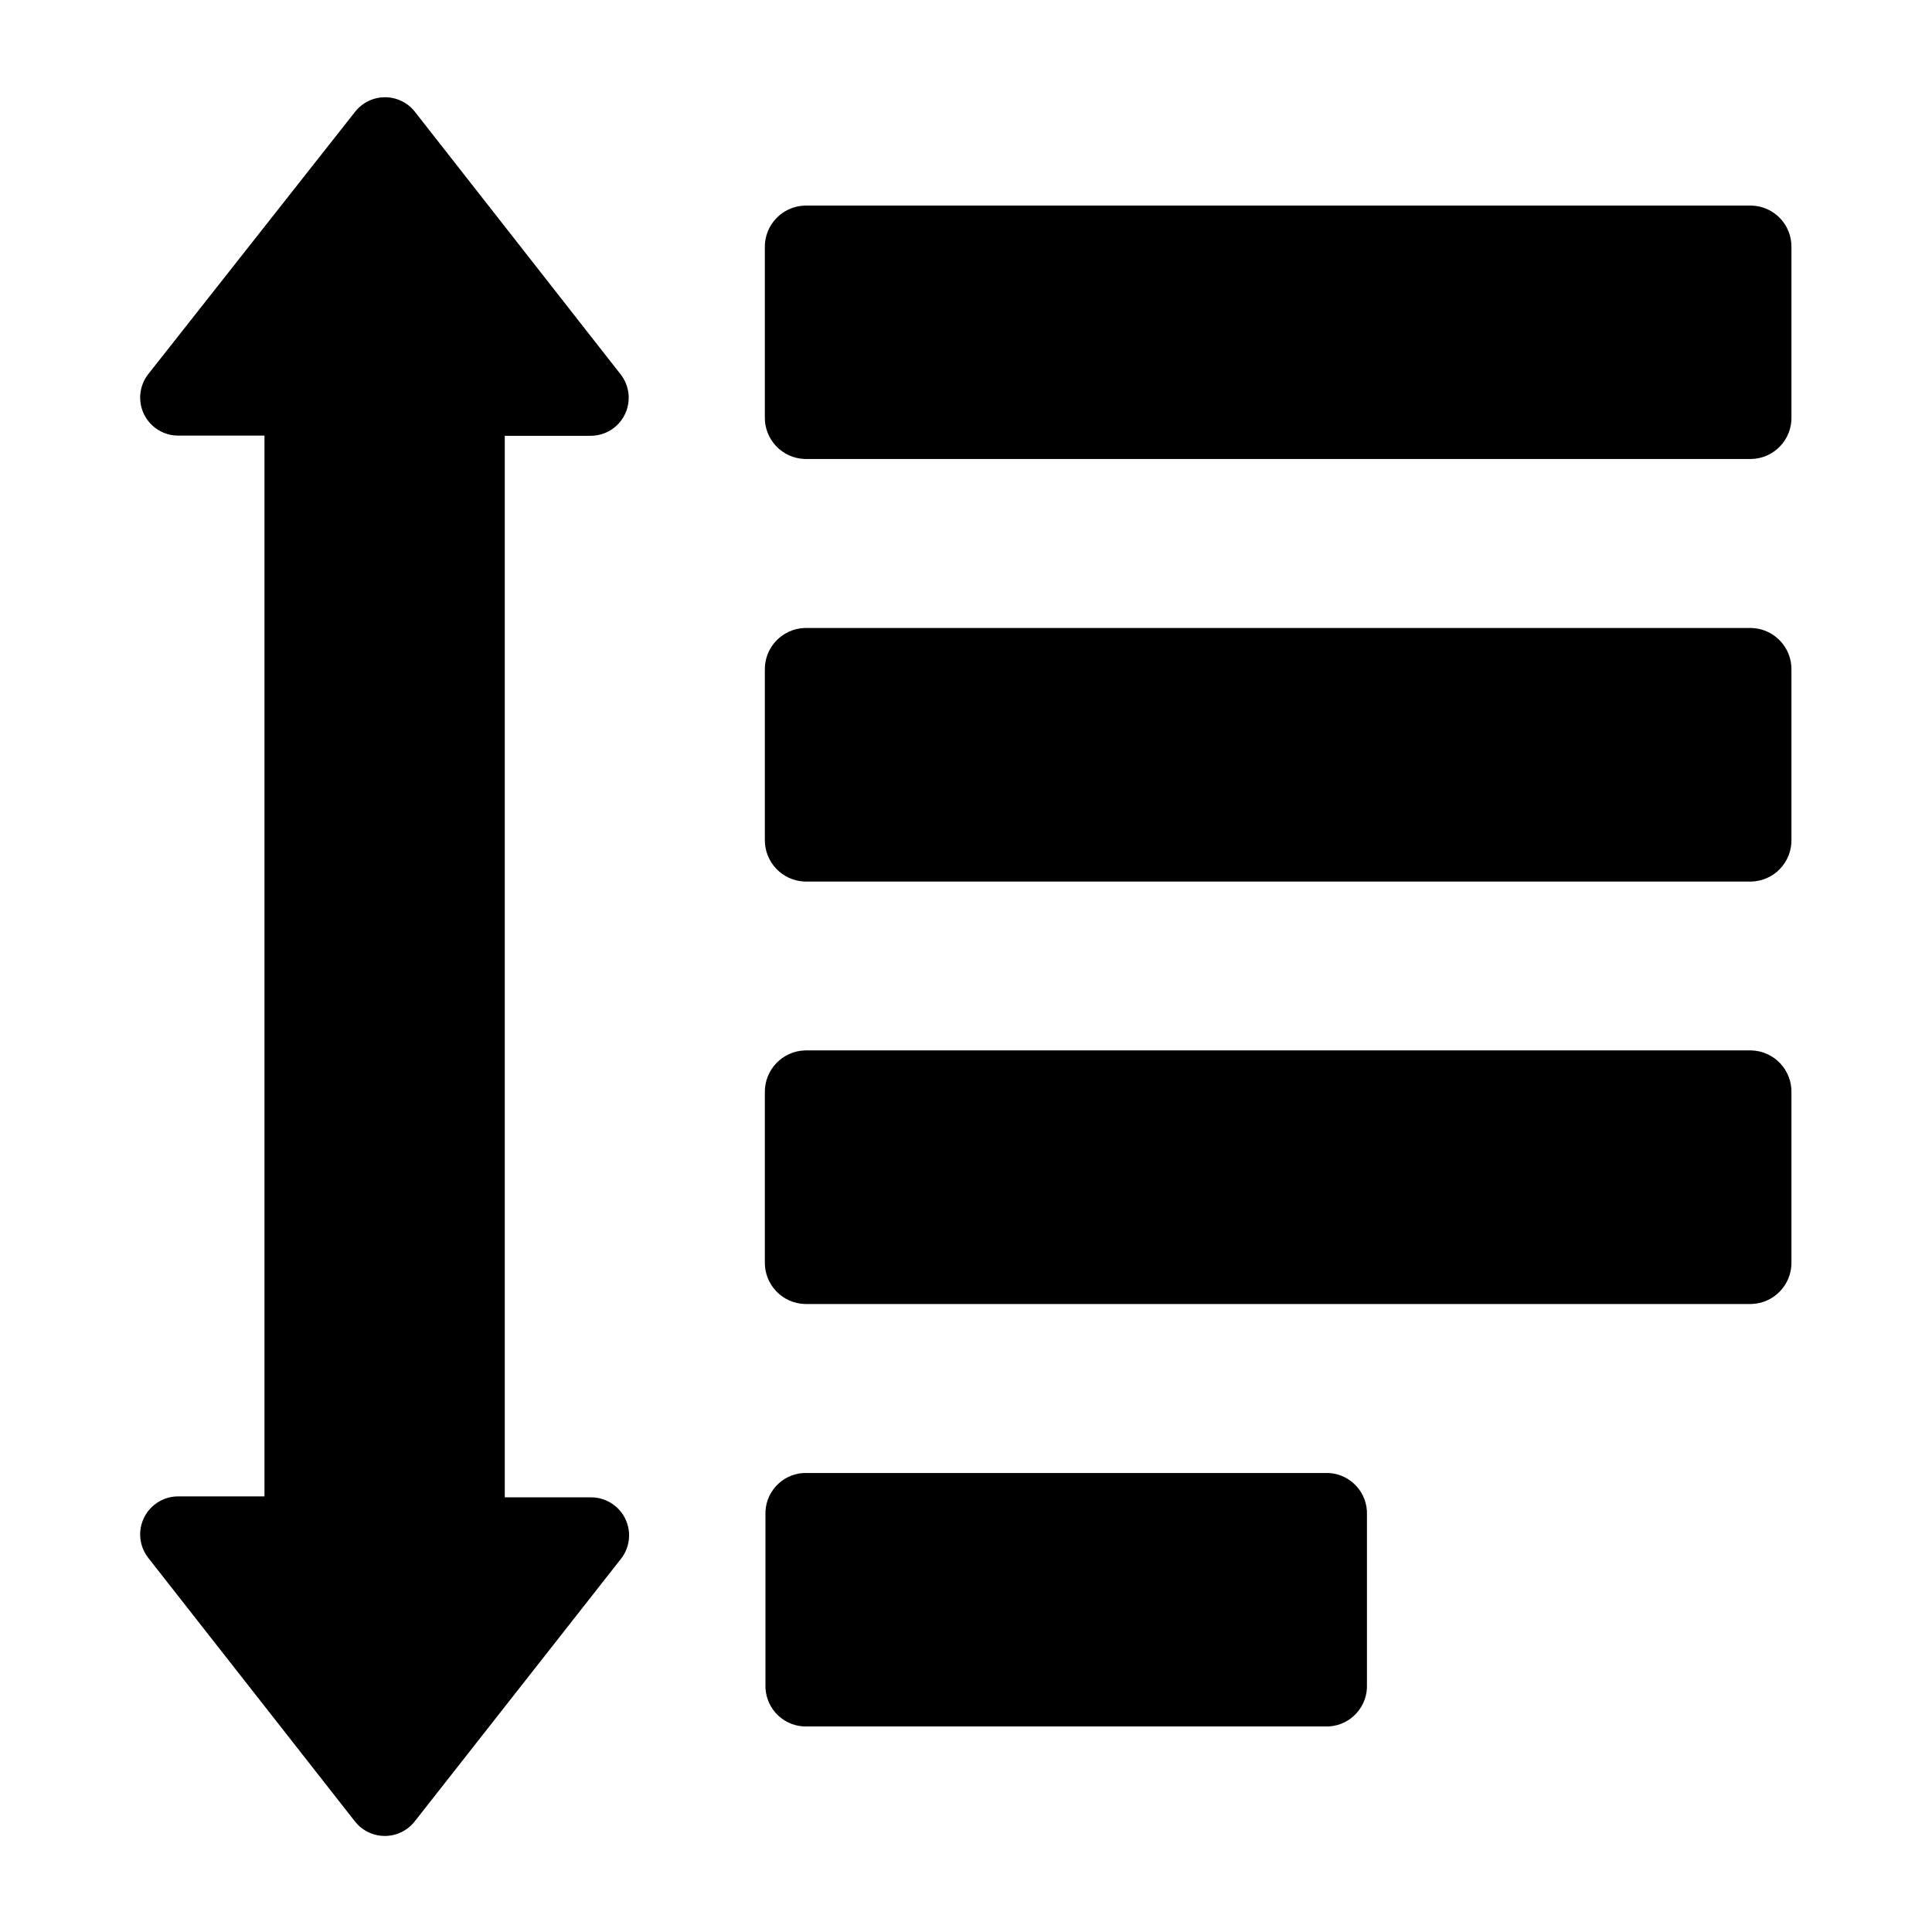
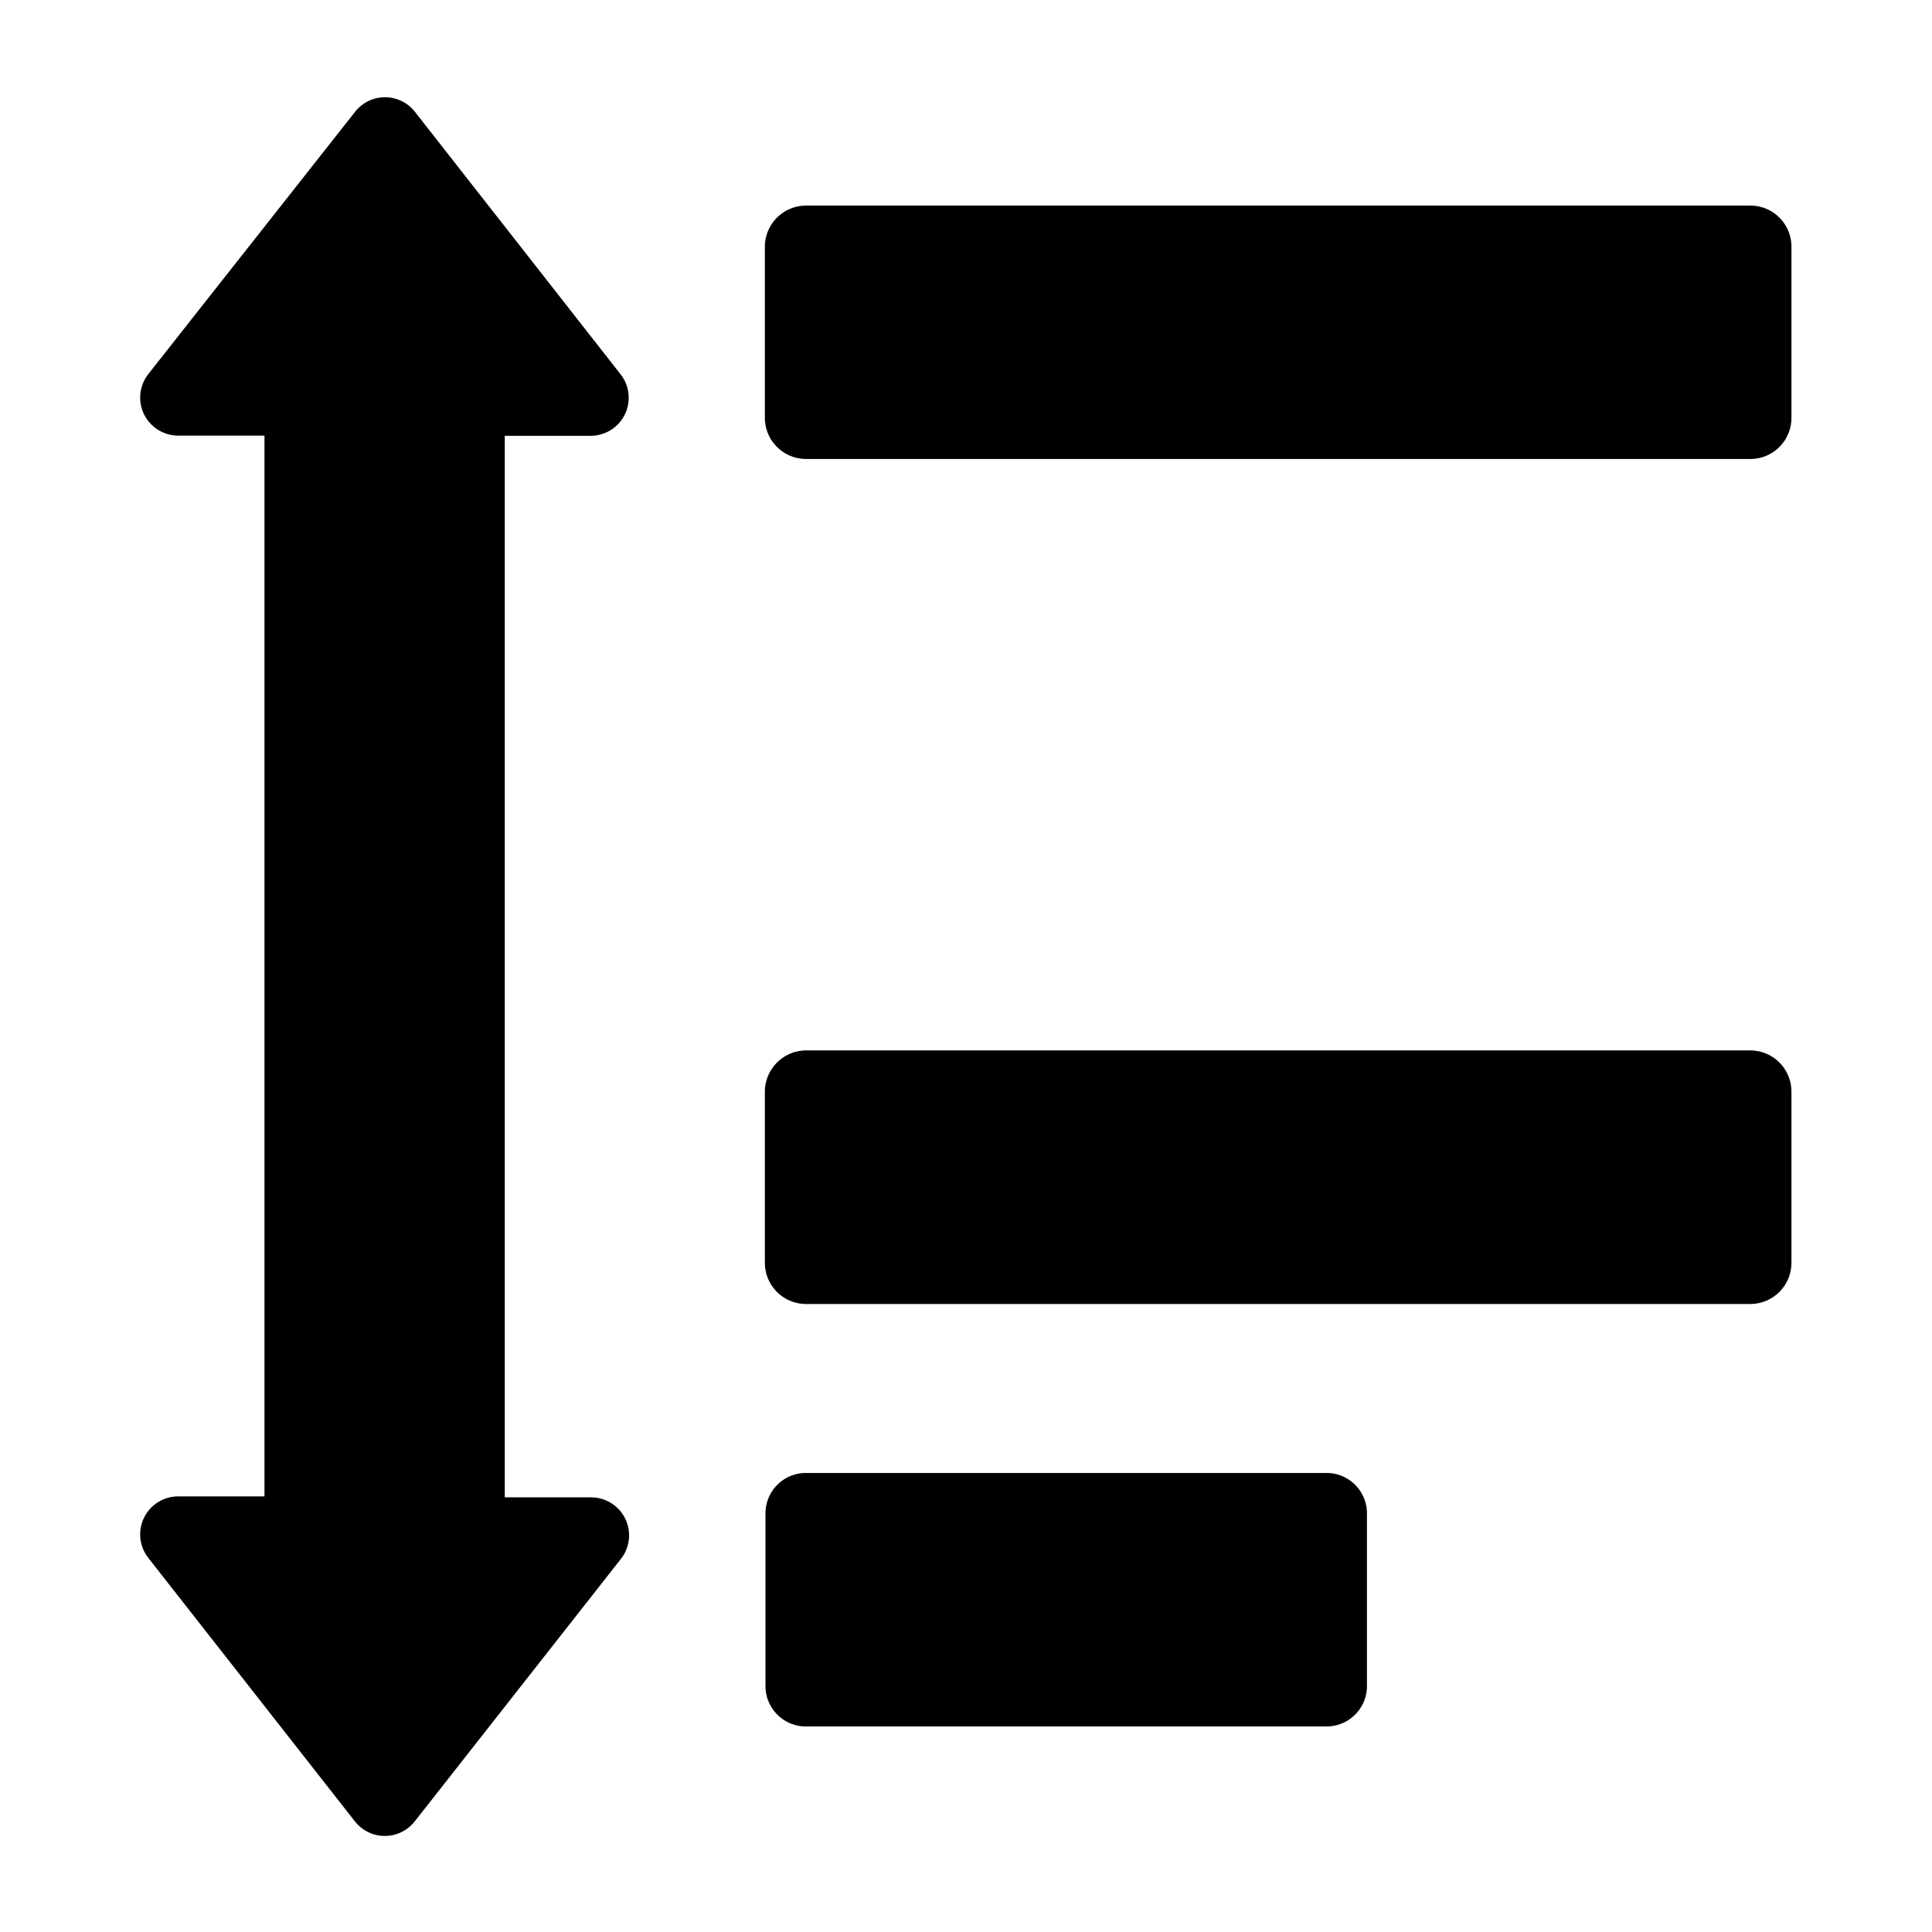
<svg xmlns="http://www.w3.org/2000/svg" fill="#000000" width="800px" height="800px" version="1.1" viewBox="144 144 512 512">
  <g>
    <path d="m608.12 422.37h-250.8c-6.023 0.191-10.77 5.207-10.629 11.234v44.789c-0.141 6.019 4.613 11.02 10.629 11.184h250.8c6.019-0.164 10.773-5.164 10.633-11.184v-44.789c0.078-2.898-0.996-5.711-2.988-7.82-1.992-2.106-4.742-3.336-7.644-3.414z" />
    <path d="m496.18 534.36h-139.25c-5.848 0.352-10.332 5.332-10.074 11.188v44.789-0.004c-0.258 5.856 4.227 10.836 10.074 11.188h139.25c5.848-0.352 10.336-5.332 10.074-11.188v-44.785c0.262-5.856-4.227-10.836-10.074-11.188z" />
-     <path d="m608.12 310.42h-250.8c-6.016 0.164-10.77 5.164-10.629 11.184v44.789c-0.141 6.027 4.606 11.043 10.629 11.234h250.8c2.902-0.078 5.652-1.309 7.644-3.414 1.992-2.106 3.066-4.922 2.988-7.82v-44.789c0.141-6.019-4.613-11.02-10.633-11.184z" />
    <path d="m608.12 198.48h-250.8c-6.016 0.164-10.77 5.164-10.629 11.184v44.789c-0.141 6.019 4.613 11.02 10.629 11.184h250.8c2.898-0.066 5.644-1.285 7.641-3.383 1.996-2.098 3.07-4.906 2.992-7.801v-44.789c0.078-2.894-0.996-5.703-2.992-7.805-1.996-2.098-4.742-3.316-7.641-3.379z" />
    <path d="m277.77 279.64v-20.152h22.773c3.871 0 7.402-2.223 9.078-5.715 1.676-3.492 1.203-7.633-1.219-10.656l-54.512-69.578c-1.914-2.383-4.805-3.769-7.859-3.769-3.059 0-5.949 1.387-7.859 3.769l-54.816 69.527c-2.43 3.035-2.898 7.203-1.195 10.703 1.699 3.5 5.266 5.707 9.156 5.672h22.773v281.12h-22.773c-3.891-0.039-7.457 2.168-9.156 5.668-1.703 3.5-1.234 7.668 1.195 10.703l54.715 69.777c1.91 2.422 4.824 3.836 7.91 3.836s6-1.414 7.91-3.836l54.613-69.527v0.004c2.418-3.023 2.894-7.168 1.219-10.66-1.676-3.488-5.207-5.711-9.078-5.715h-22.875z" />
  </g>
</svg>